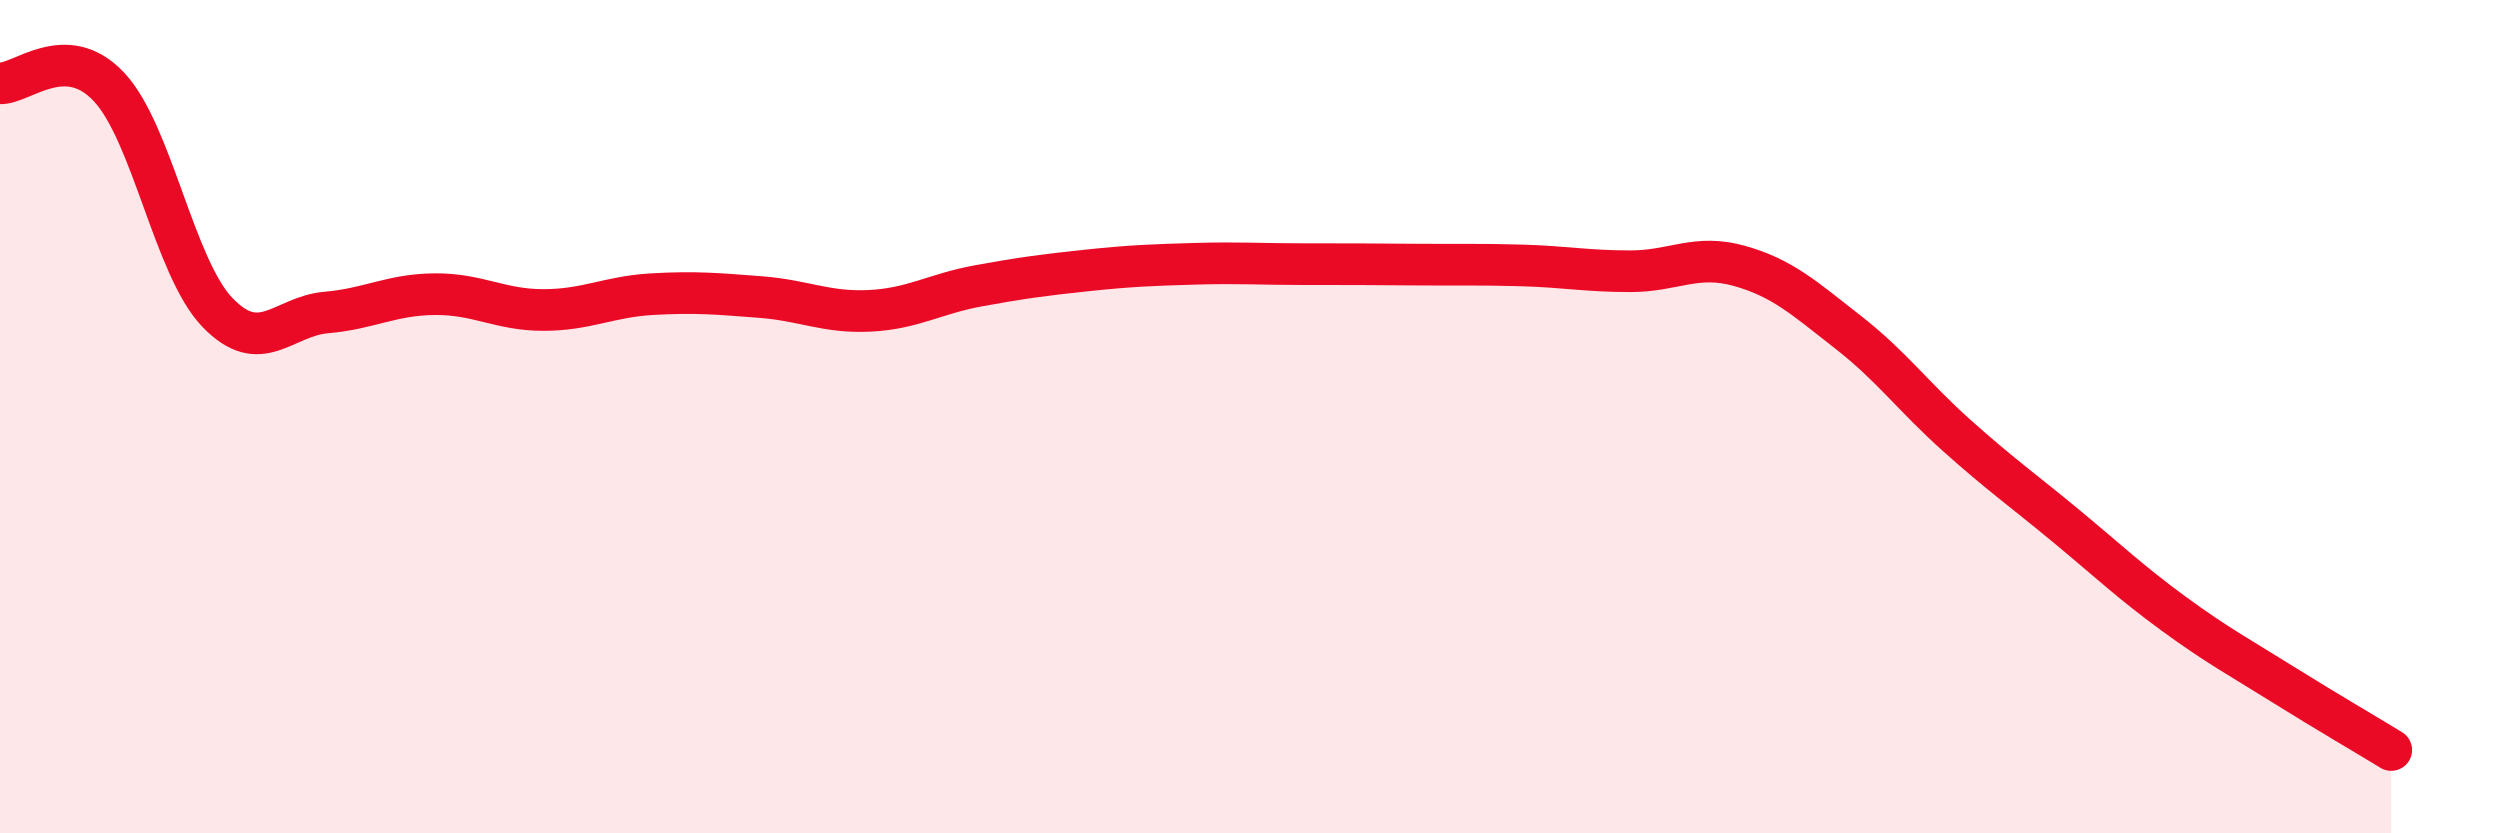
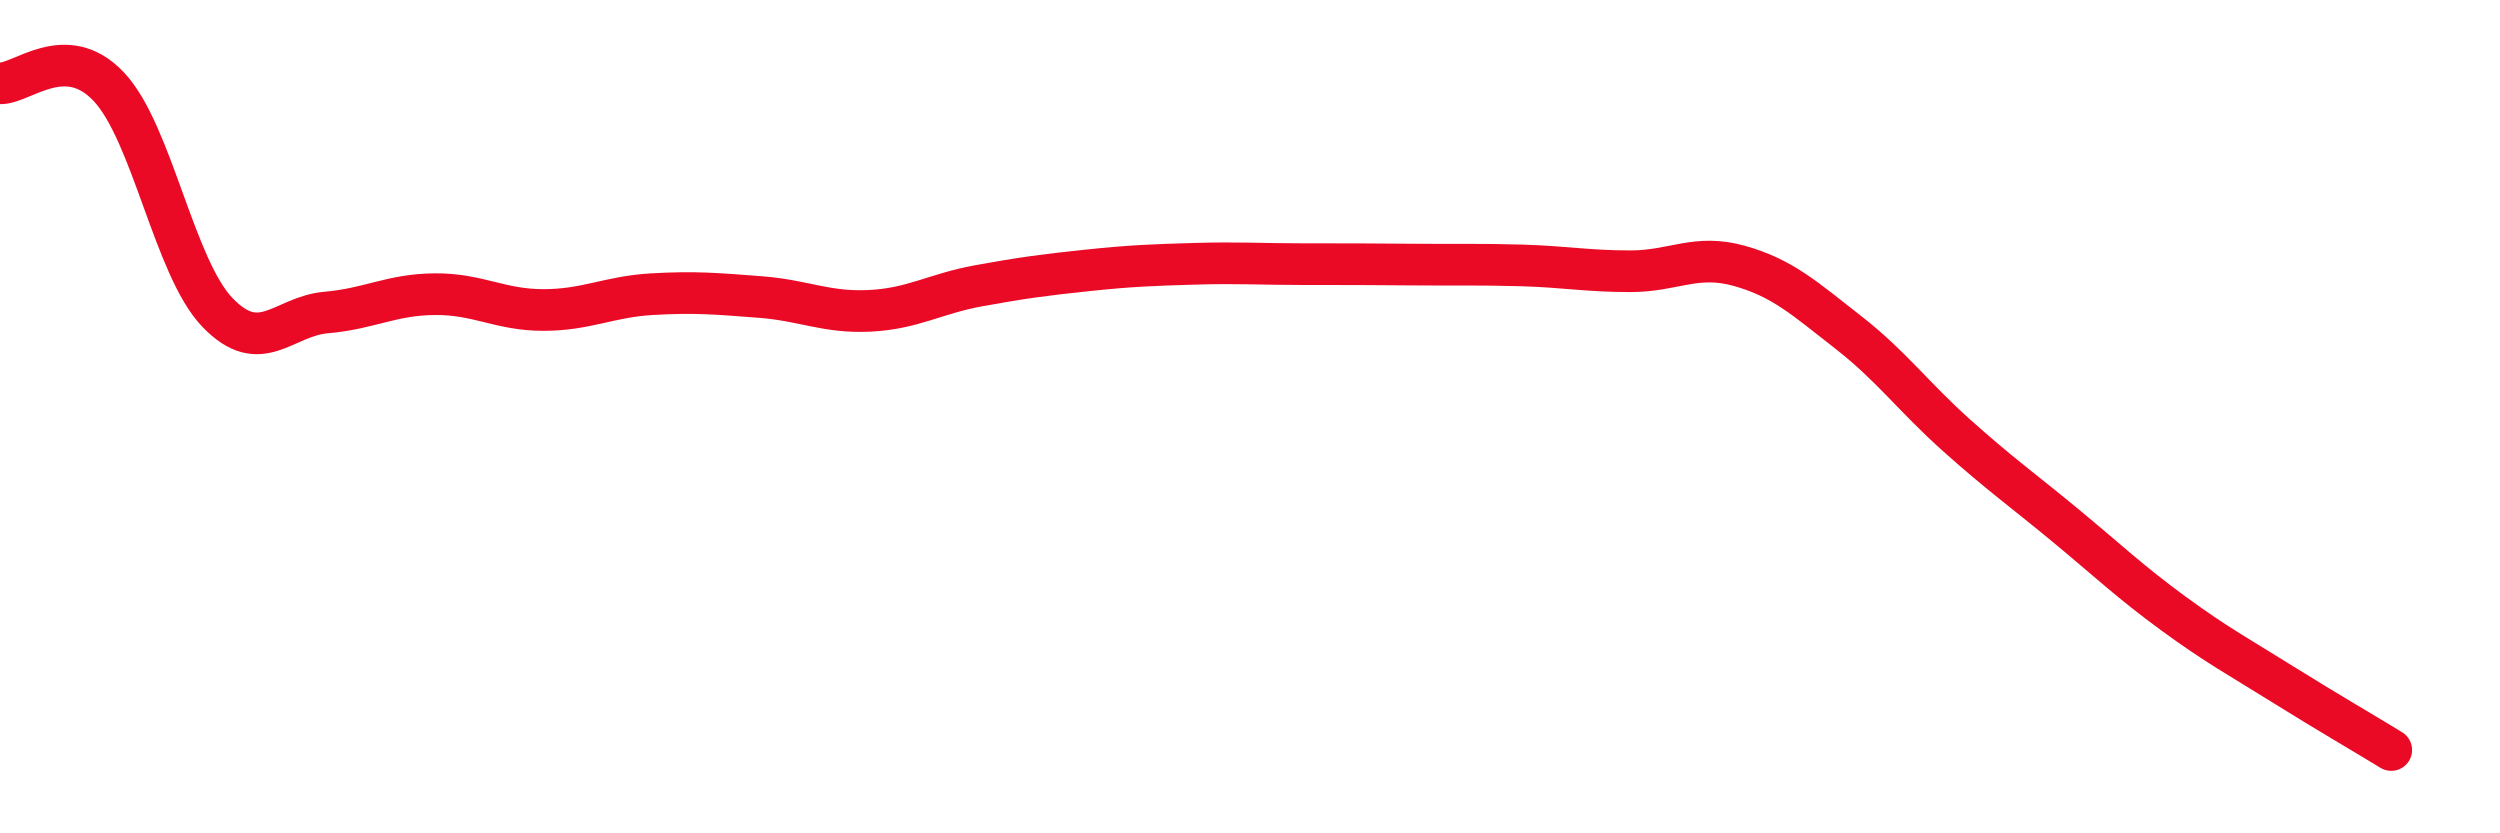
<svg xmlns="http://www.w3.org/2000/svg" width="60" height="20" viewBox="0 0 60 20">
-   <path d="M 0,2 C 0.52,2.02 1.57,0.98 2.61,2.08 C 3.65,3.18 4.18,6.42 5.22,7.5 C 6.26,8.58 6.79,7.59 7.83,7.5 C 8.87,7.41 9.39,7.07 10.43,7.06 C 11.47,7.05 12,7.44 13.04,7.44 C 14.08,7.44 14.61,7.12 15.65,7.06 C 16.69,7 17.22,7.05 18.26,7.13 C 19.3,7.21 19.83,7.51 20.87,7.46 C 21.91,7.41 22.44,7.05 23.48,6.86 C 24.52,6.67 25.05,6.6 26.09,6.49 C 27.13,6.38 27.66,6.36 28.7,6.33 C 29.74,6.3 30.26,6.34 31.3,6.34 C 32.34,6.34 32.87,6.34 33.91,6.35 C 34.95,6.36 35.48,6.34 36.52,6.37 C 37.56,6.4 38.09,6.51 39.13,6.51 C 40.17,6.51 40.7,6.09 41.74,6.38 C 42.78,6.67 43.31,7.16 44.35,7.97 C 45.39,8.78 45.92,9.52 46.96,10.45 C 48,11.38 48.53,11.75 49.57,12.61 C 50.61,13.47 51.13,13.97 52.17,14.73 C 53.21,15.49 53.74,15.77 54.78,16.42 C 55.82,17.07 56.87,17.68 57.39,18L57.39 20L0 20Z" fill="#EB0A25" opacity="0.1" stroke-linecap="round" stroke-linejoin="round" />
  <path d="M 0,2 C 0.52,2.02 1.57,0.98 2.61,2.08 C 3.65,3.18 4.18,6.42 5.22,7.5 C 6.26,8.58 6.79,7.59 7.83,7.5 C 8.87,7.41 9.39,7.07 10.43,7.06 C 11.47,7.05 12,7.44 13.04,7.44 C 14.08,7.44 14.61,7.12 15.65,7.06 C 16.69,7 17.22,7.05 18.26,7.13 C 19.3,7.21 19.83,7.51 20.87,7.46 C 21.91,7.41 22.44,7.05 23.48,6.86 C 24.52,6.67 25.05,6.6 26.09,6.49 C 27.13,6.38 27.66,6.36 28.7,6.33 C 29.74,6.3 30.26,6.34 31.3,6.34 C 32.34,6.34 32.87,6.34 33.91,6.35 C 34.95,6.36 35.48,6.34 36.52,6.37 C 37.56,6.4 38.09,6.51 39.13,6.51 C 40.17,6.51 40.7,6.09 41.74,6.38 C 42.78,6.67 43.31,7.16 44.35,7.97 C 45.39,8.78 45.92,9.52 46.96,10.45 C 48,11.38 48.53,11.75 49.57,12.61 C 50.61,13.47 51.13,13.97 52.17,14.73 C 53.21,15.49 53.74,15.77 54.78,16.42 C 55.82,17.07 56.87,17.68 57.39,18" stroke="#EB0A25" stroke-width="1" fill="none" stroke-linecap="round" stroke-linejoin="round" />
</svg>